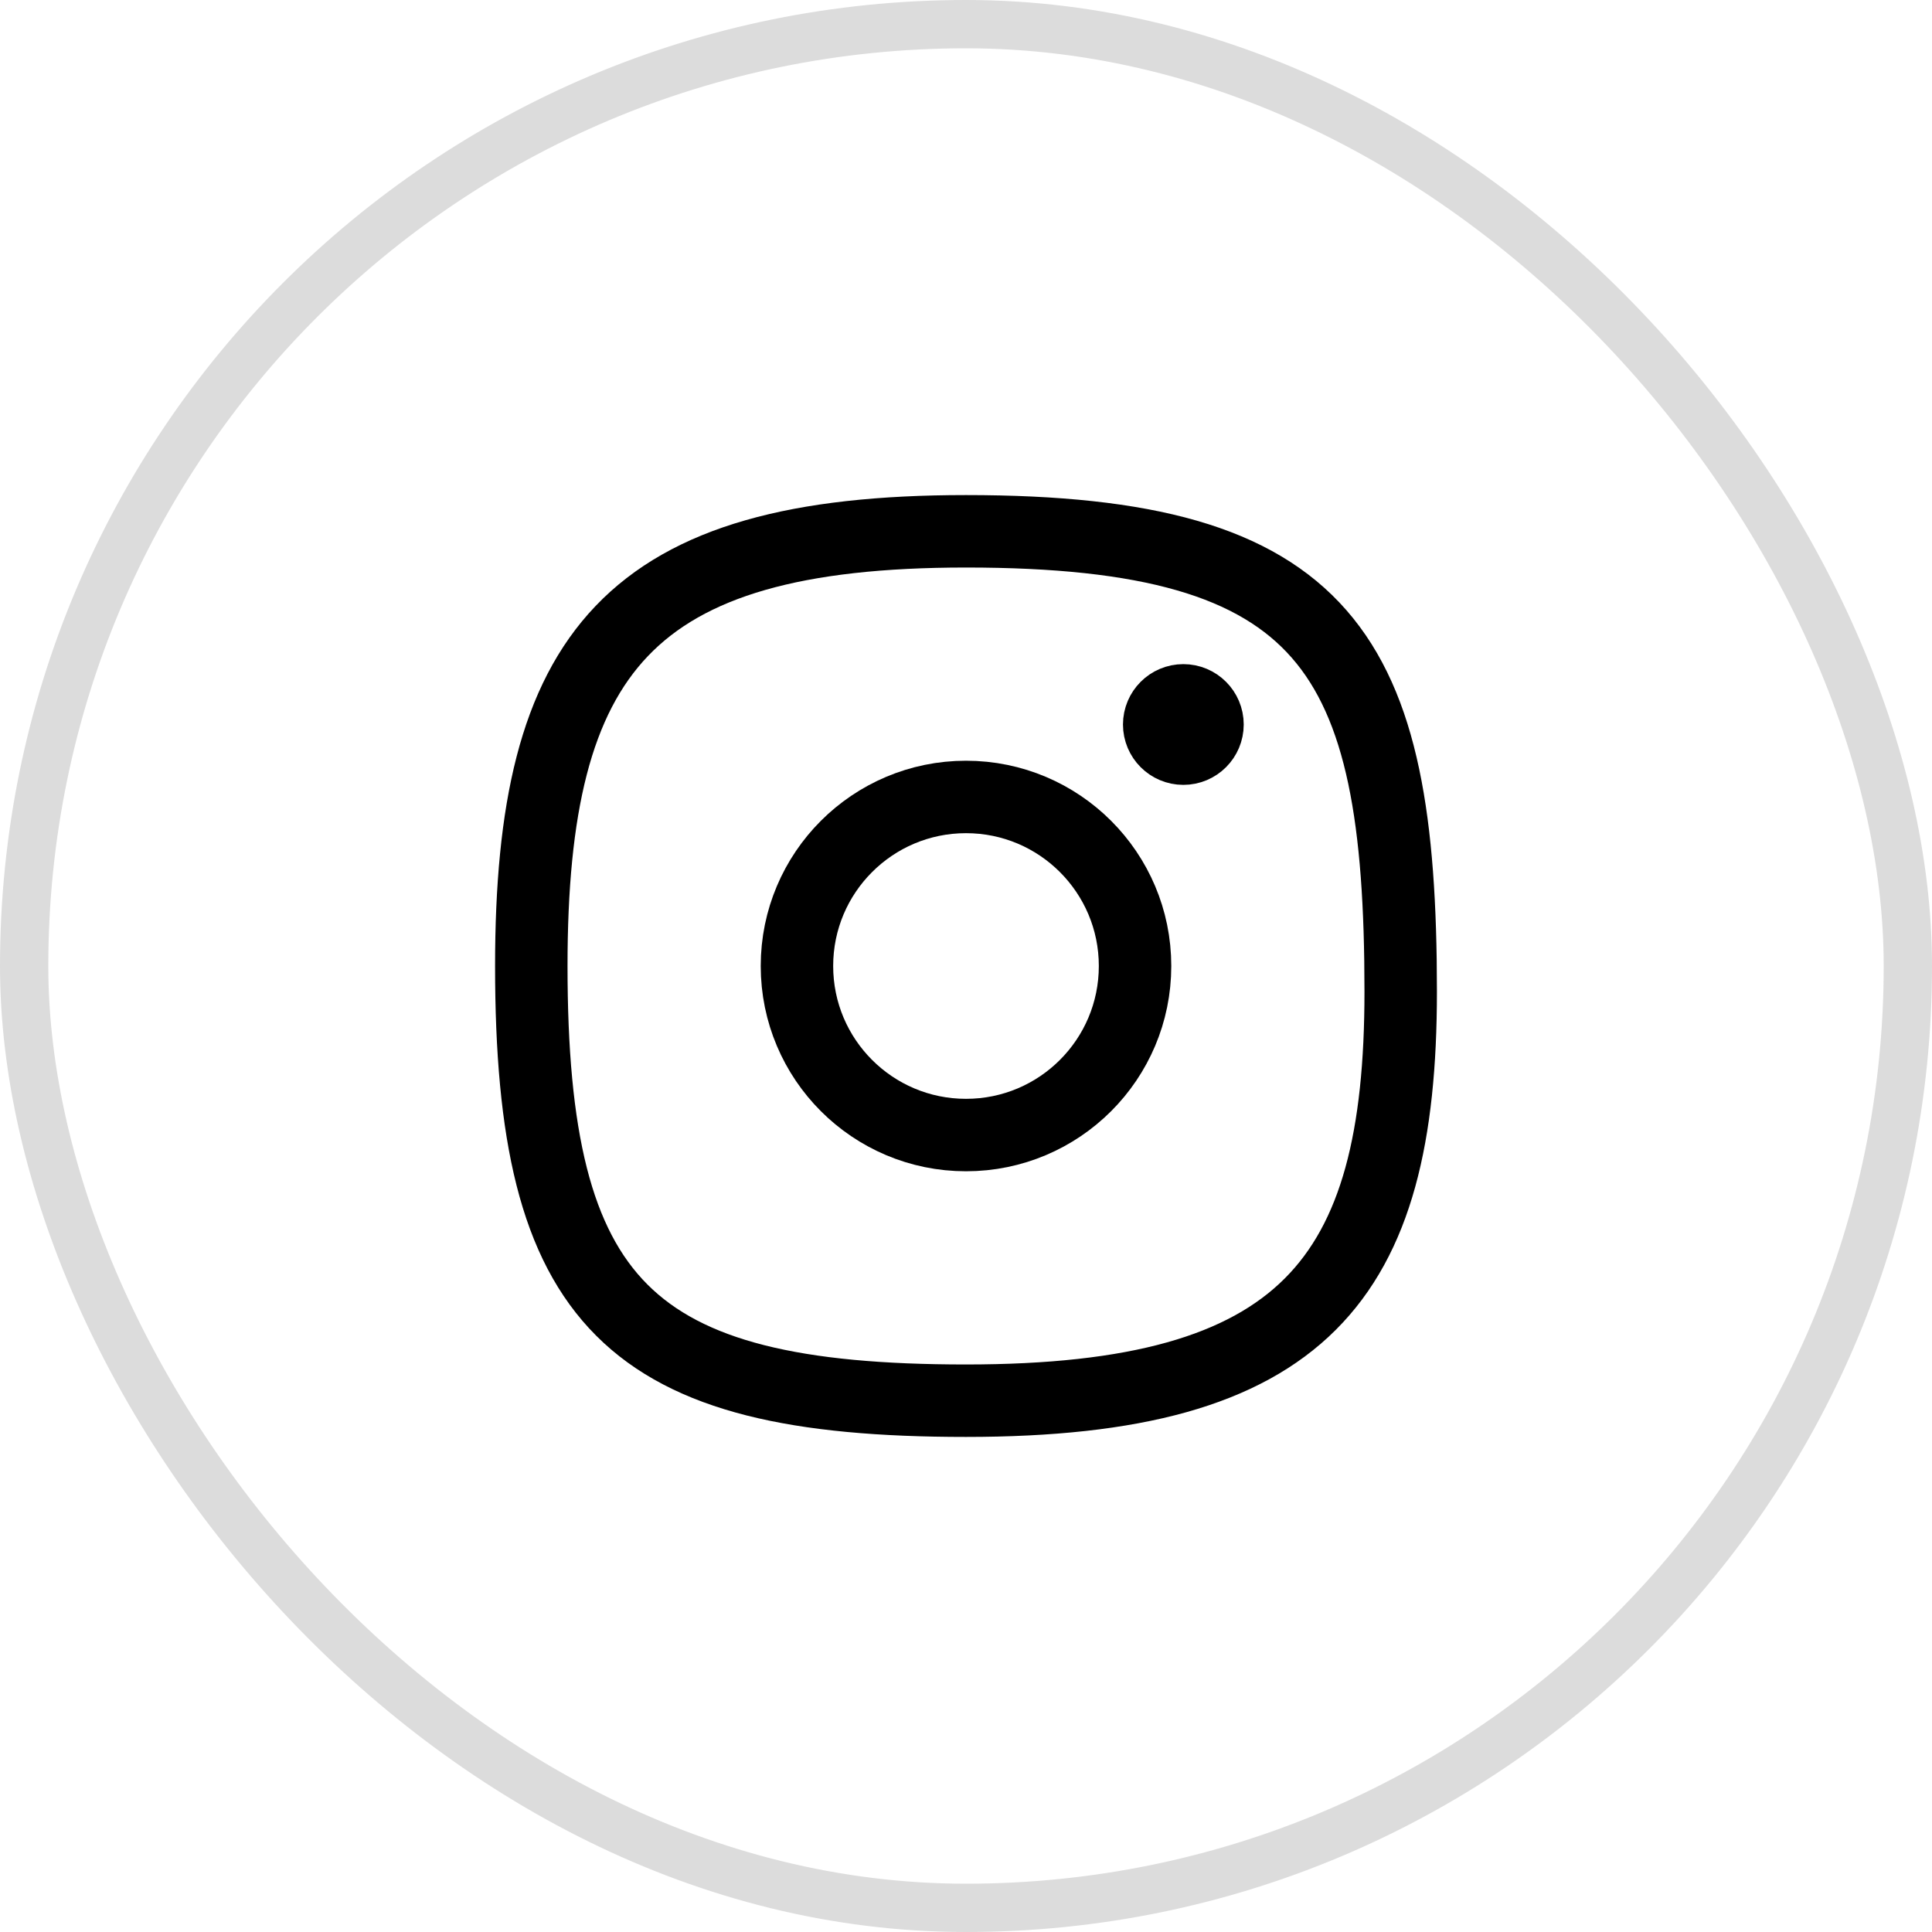
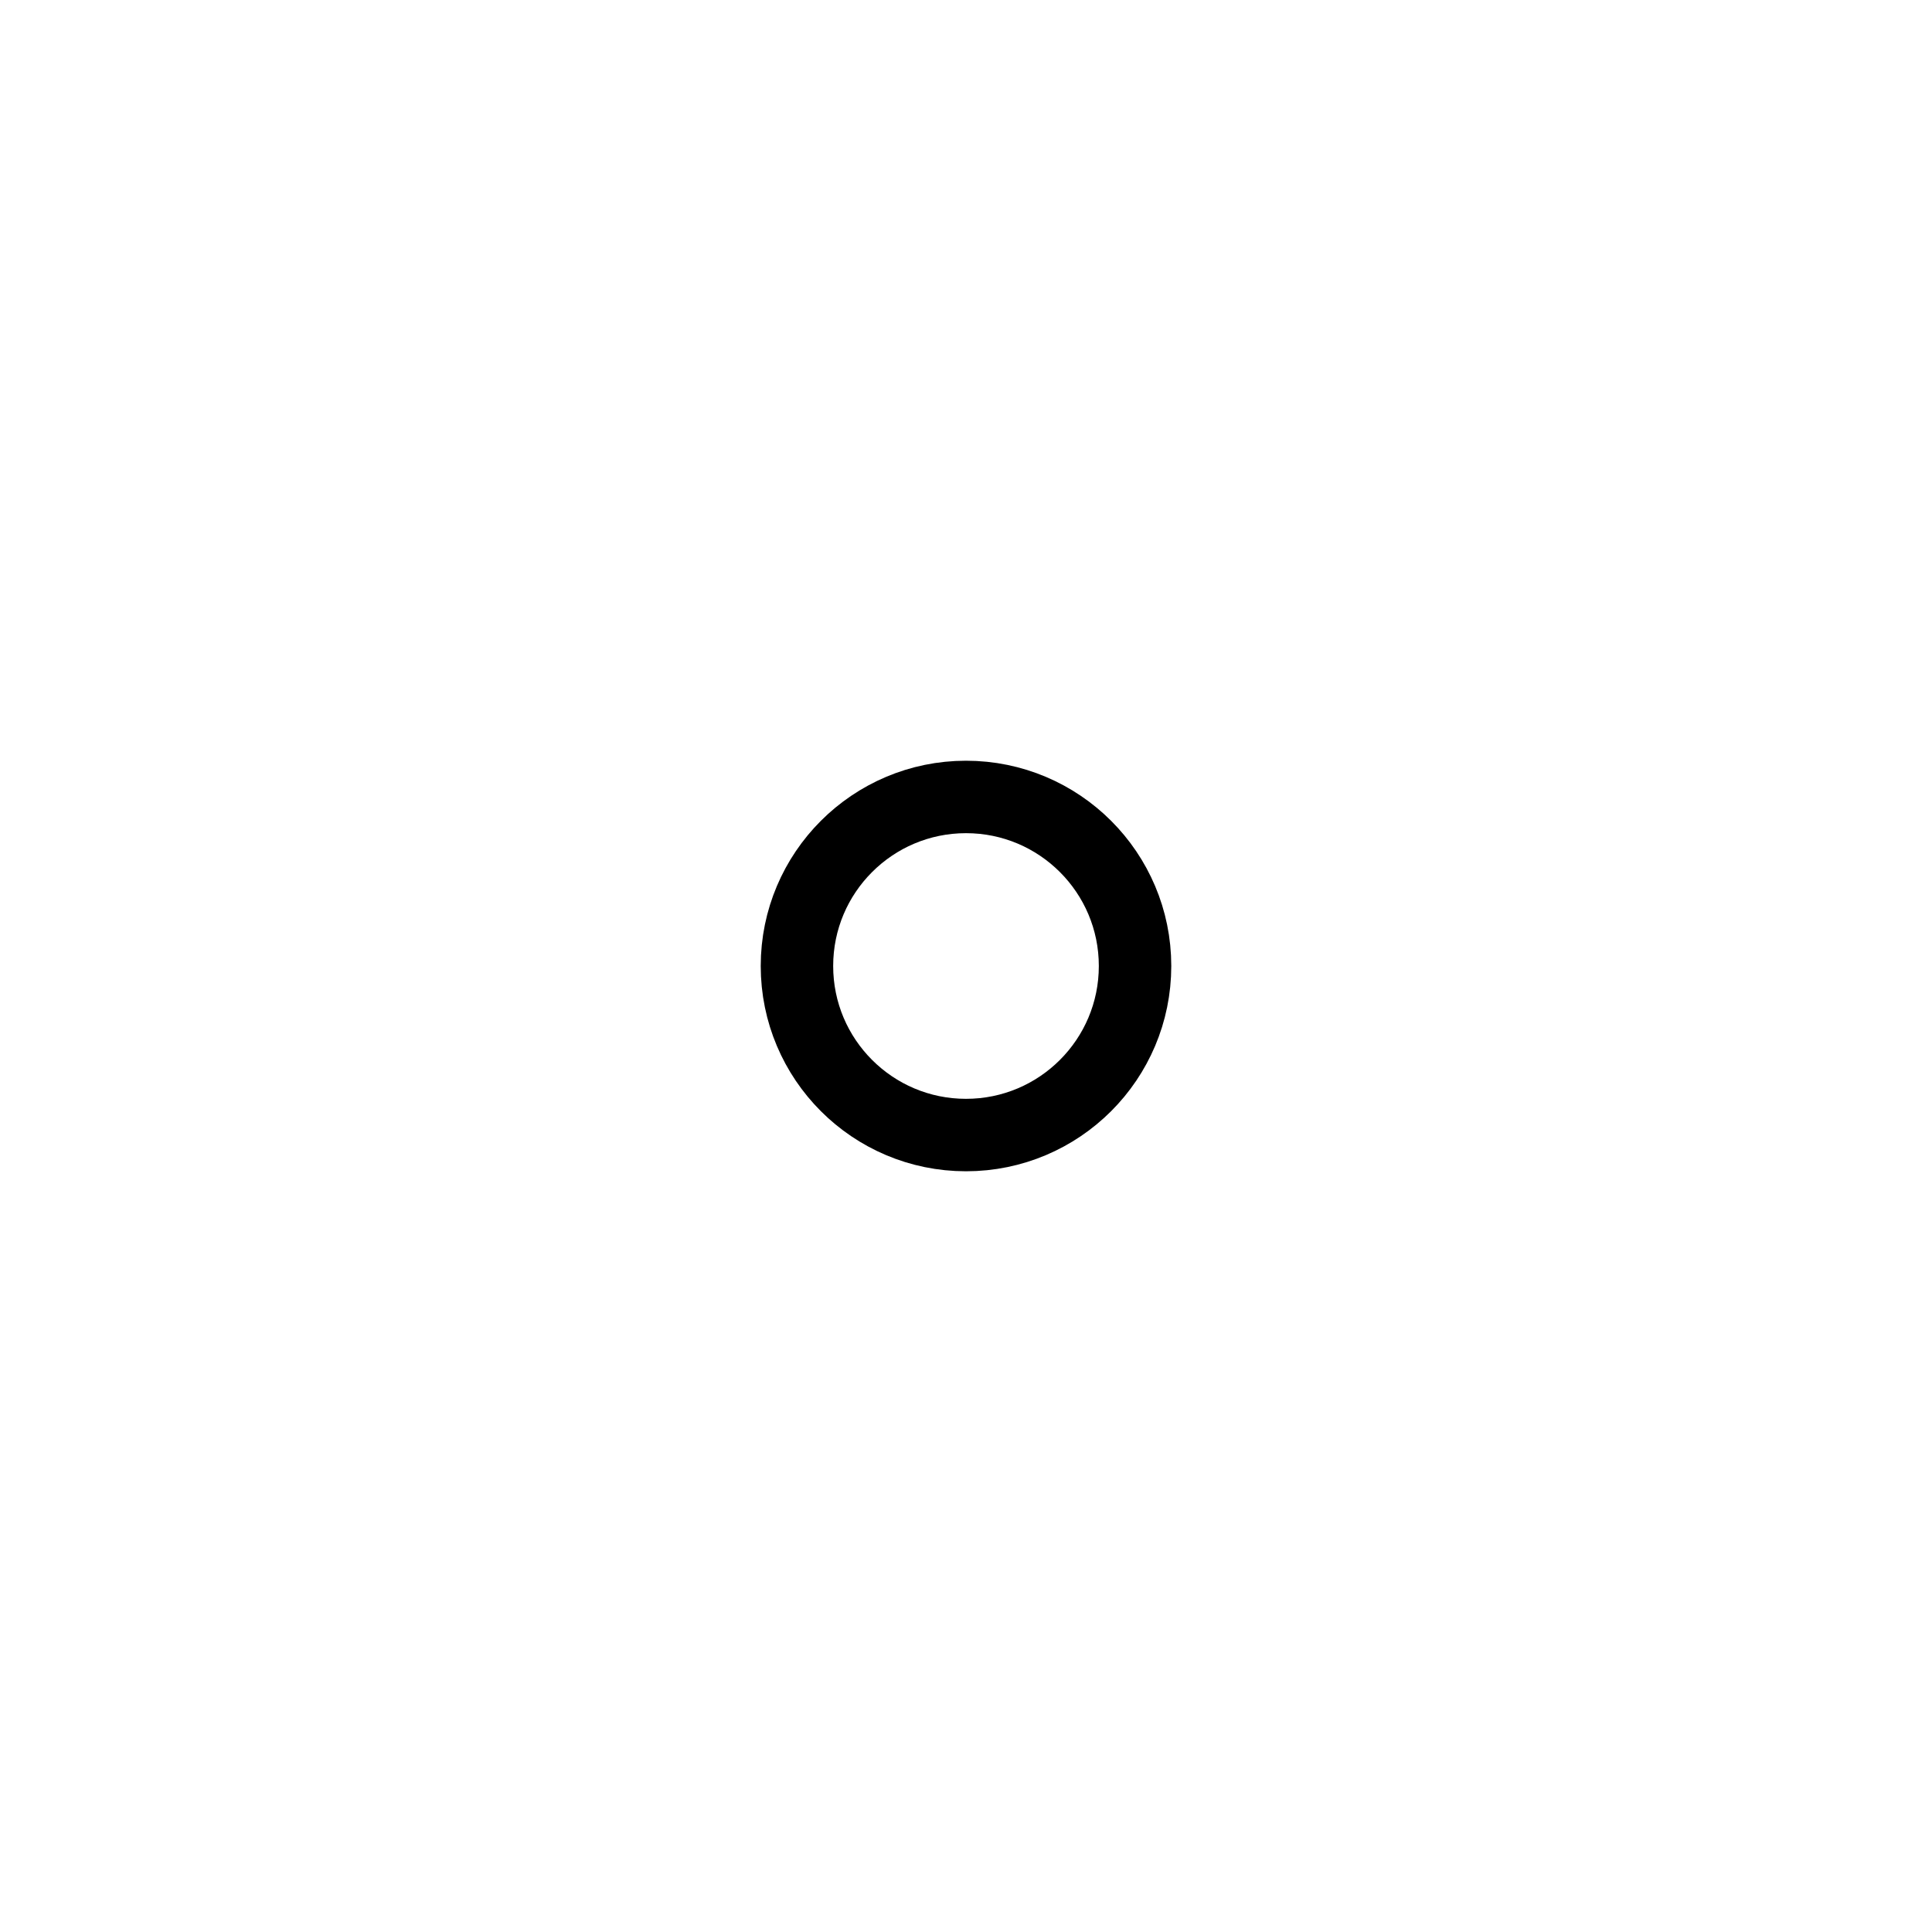
<svg xmlns="http://www.w3.org/2000/svg" width="40" height="40" viewBox="0 0 40 40" fill="none">
-   <rect x="0.5" y="0.5" width="39" height="39" rx="19.5" stroke="#DCDCDC" />
  <path d="M20 23.5C21.933 23.5 23.5 21.933 23.5 20C23.5 18.067 21.933 16.5 20 16.5C18.067 16.5 16.5 18.067 16.5 20C16.5 21.933 18.067 23.5 20 23.5Z" stroke="black" stroke-width="1.5" stroke-miterlimit="10" stroke-linecap="round" stroke-linejoin="round" />
-   <path d="M29 20.529C29 26.5 27 29 20 29C13 29 11 27 11 20C11 13.5 13 11 20 11C27.5 11 29 13.5 29 20.529Z" stroke="black" stroke-width="1.5" stroke-linecap="round" stroke-linejoin="round" />
-   <path d="M24.5 15.5C24.776 15.5 25 15.276 25 15C25 14.724 24.776 14.5 24.5 14.5C24.224 14.5 24 14.724 24 15C24 15.276 24.224 15.5 24.5 15.5Z" fill="black" stroke="black" stroke-width="1.5" stroke-linecap="round" stroke-linejoin="round" />
</svg>